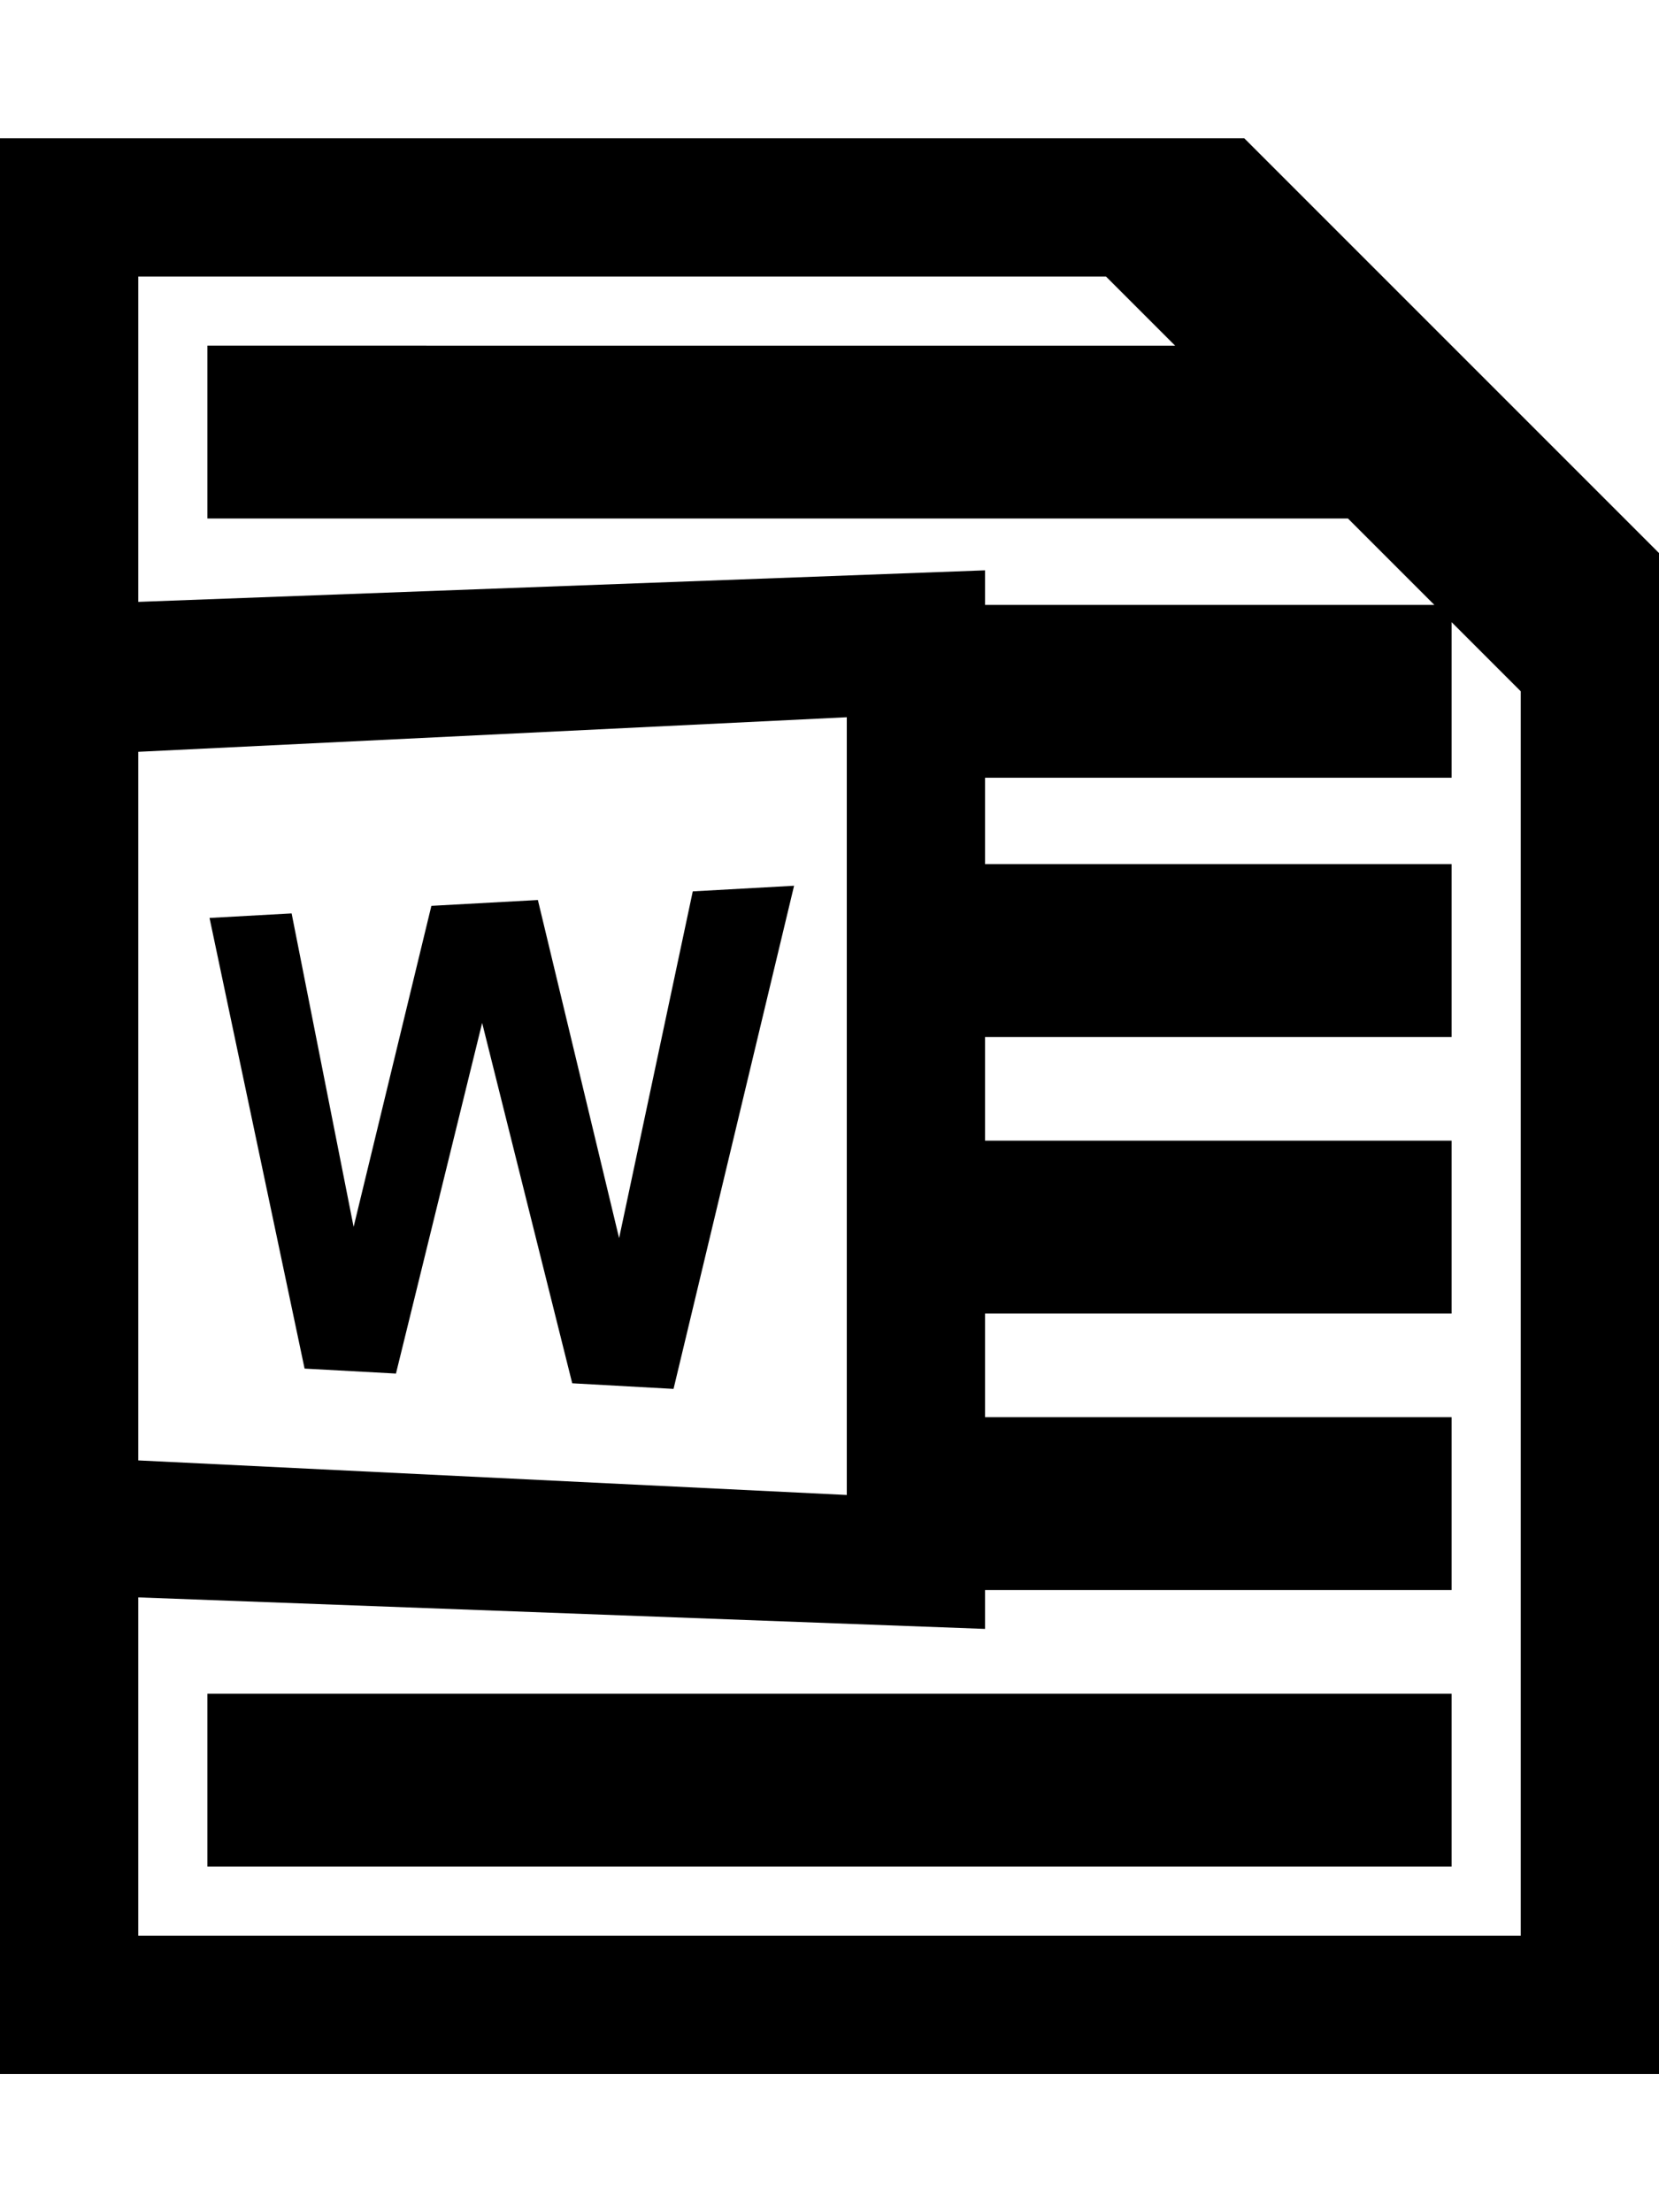
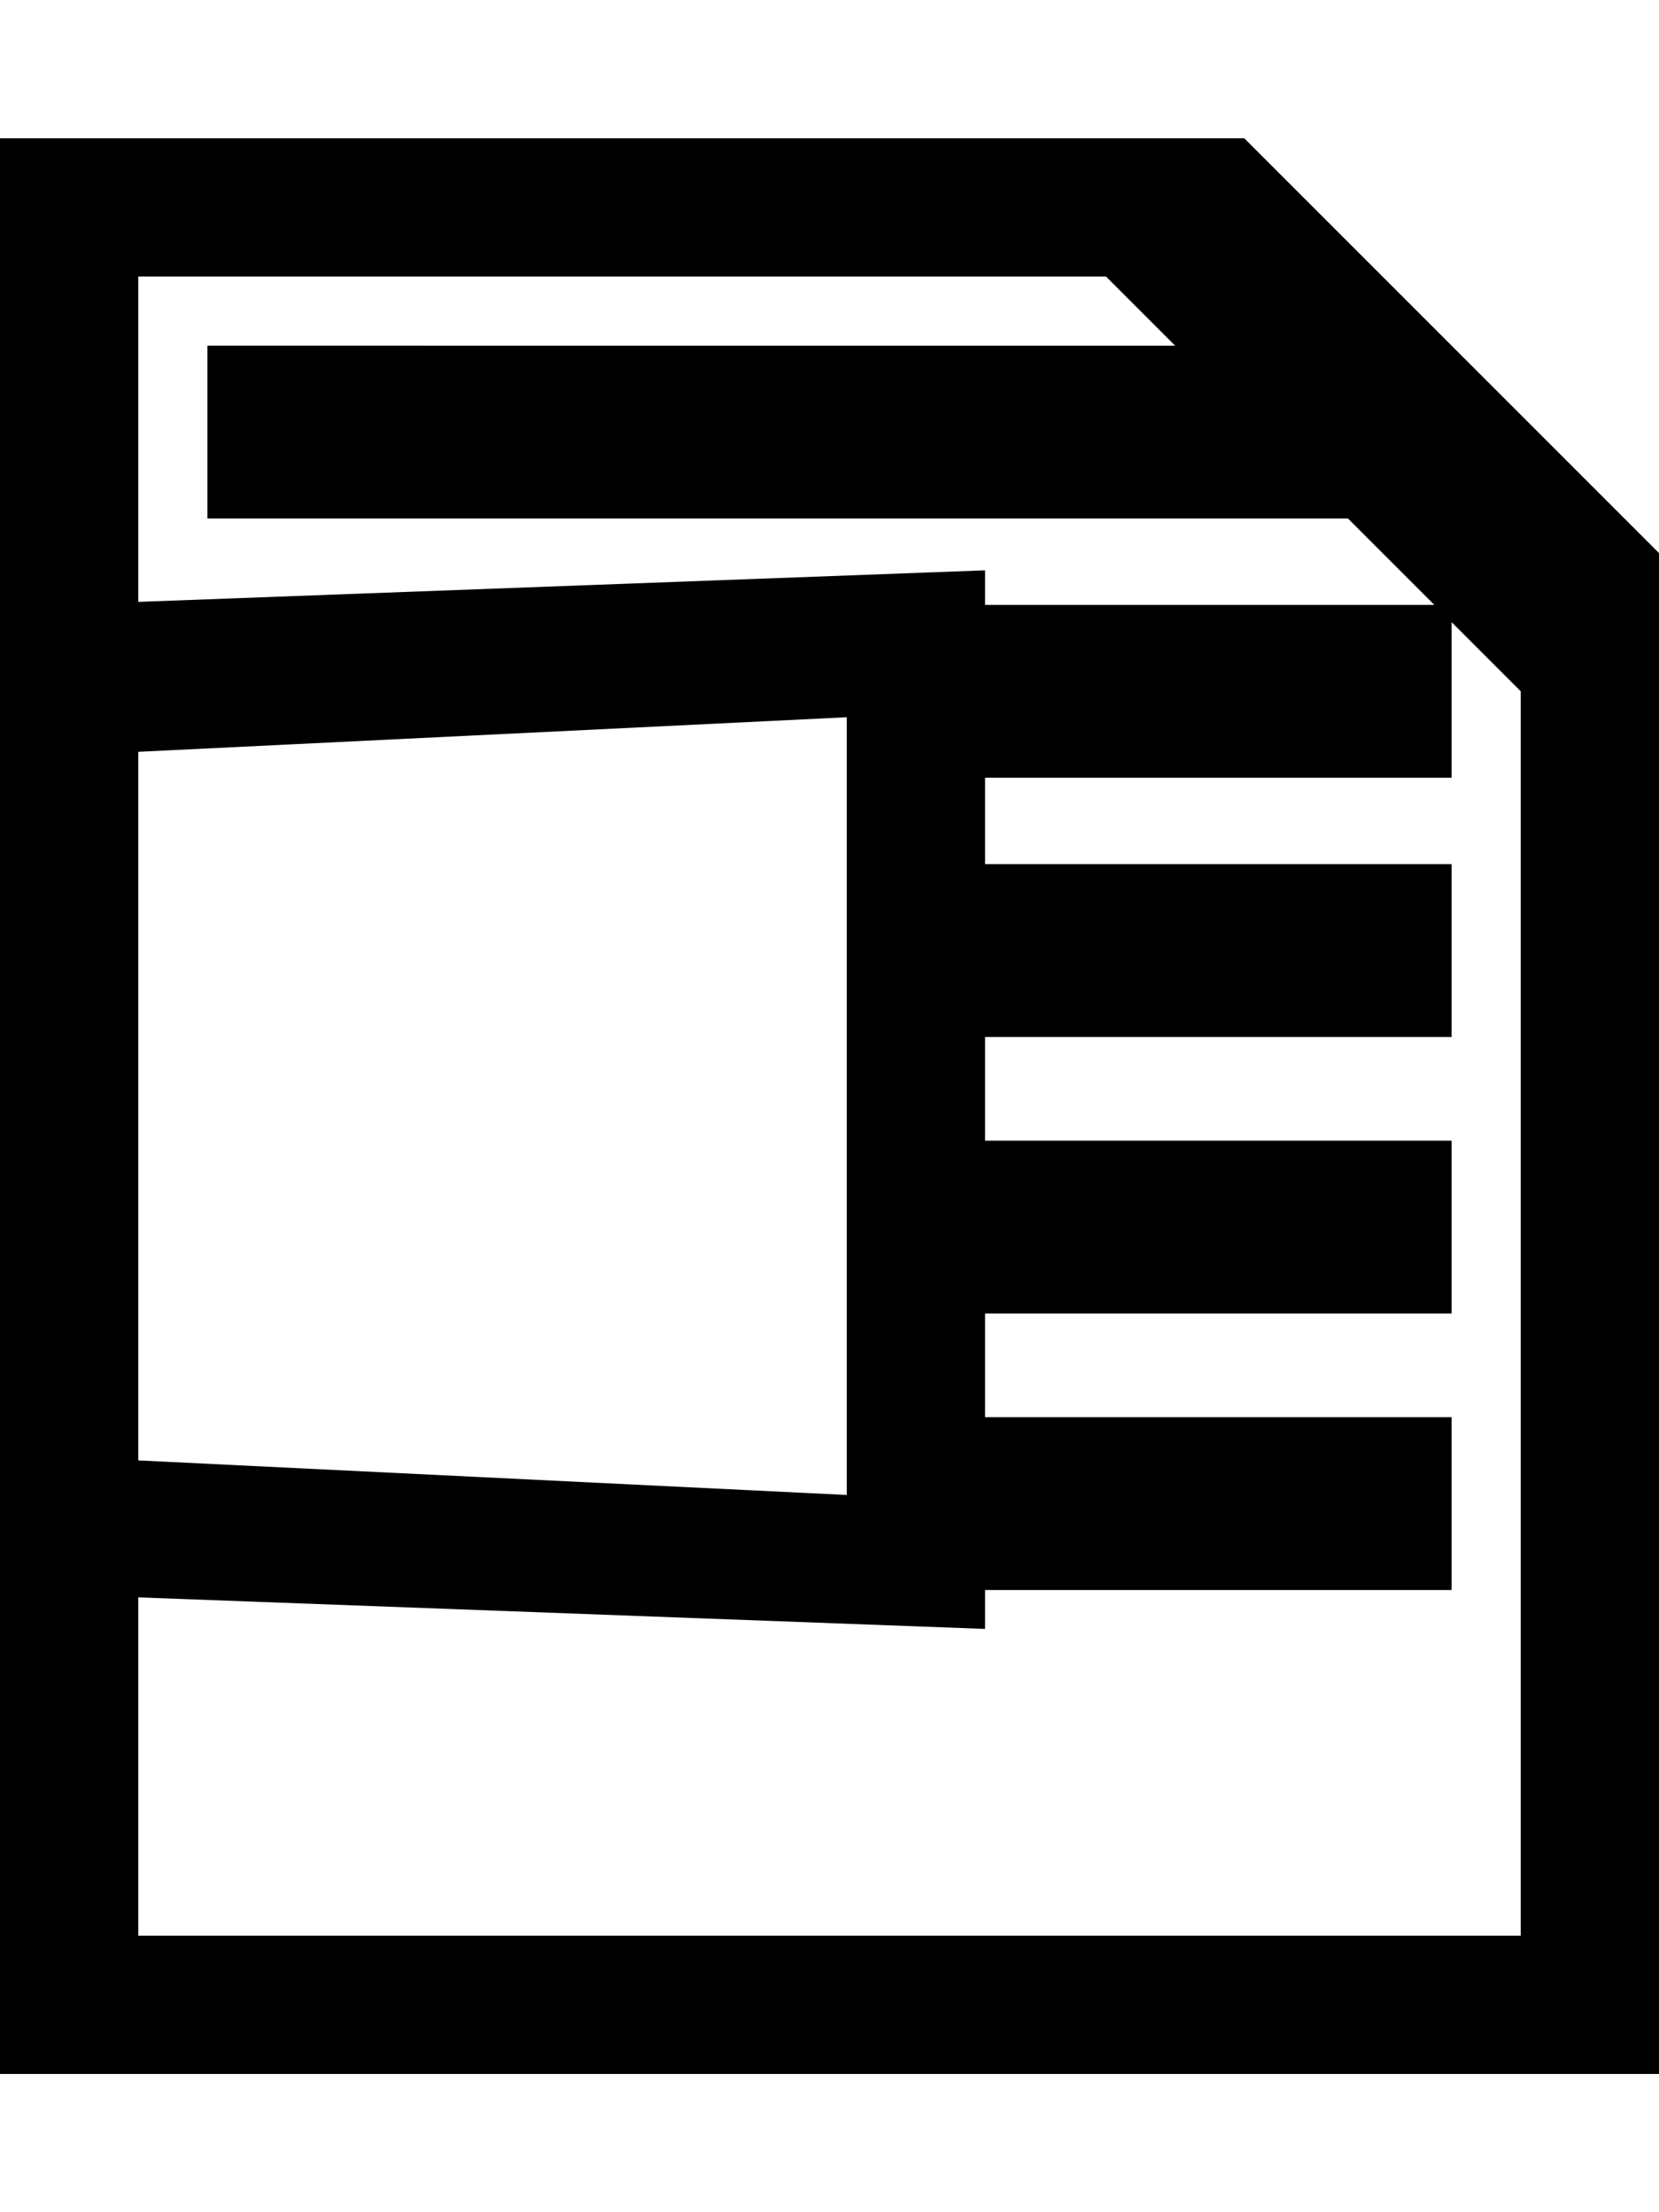
<svg xmlns="http://www.w3.org/2000/svg" viewBox="0 0 768 1024">
  <path d="M576,64H0v217v456v223h768V256L576,64z M64,128h448l32,32h-96h-48H96v80h304h48h176l40,40H456v-16L64,278.6V128z M64,348   l328-16v360L64,676V348z M704,896H64V739.4L456,754v-18h216v-80H456v-48h216v-80H456v-48h216v-80H456v-40h216v-72l32,32V896z" />
-   <polygon points="464,784 400,784 96,784 96,864 400,864 464,864 672,864 672,784 " />
-   <path d="M141,633.5L97,424.9l38-2.1l28.7,145.1l36-148.6l49.3-2.7l37.6,156.5l34.1-160.5l46.9-2.6l-55.8,232.9l-46.9-2.6    l-41.7-166.8l-39.9,162.3L141,633.5z" />
</svg>